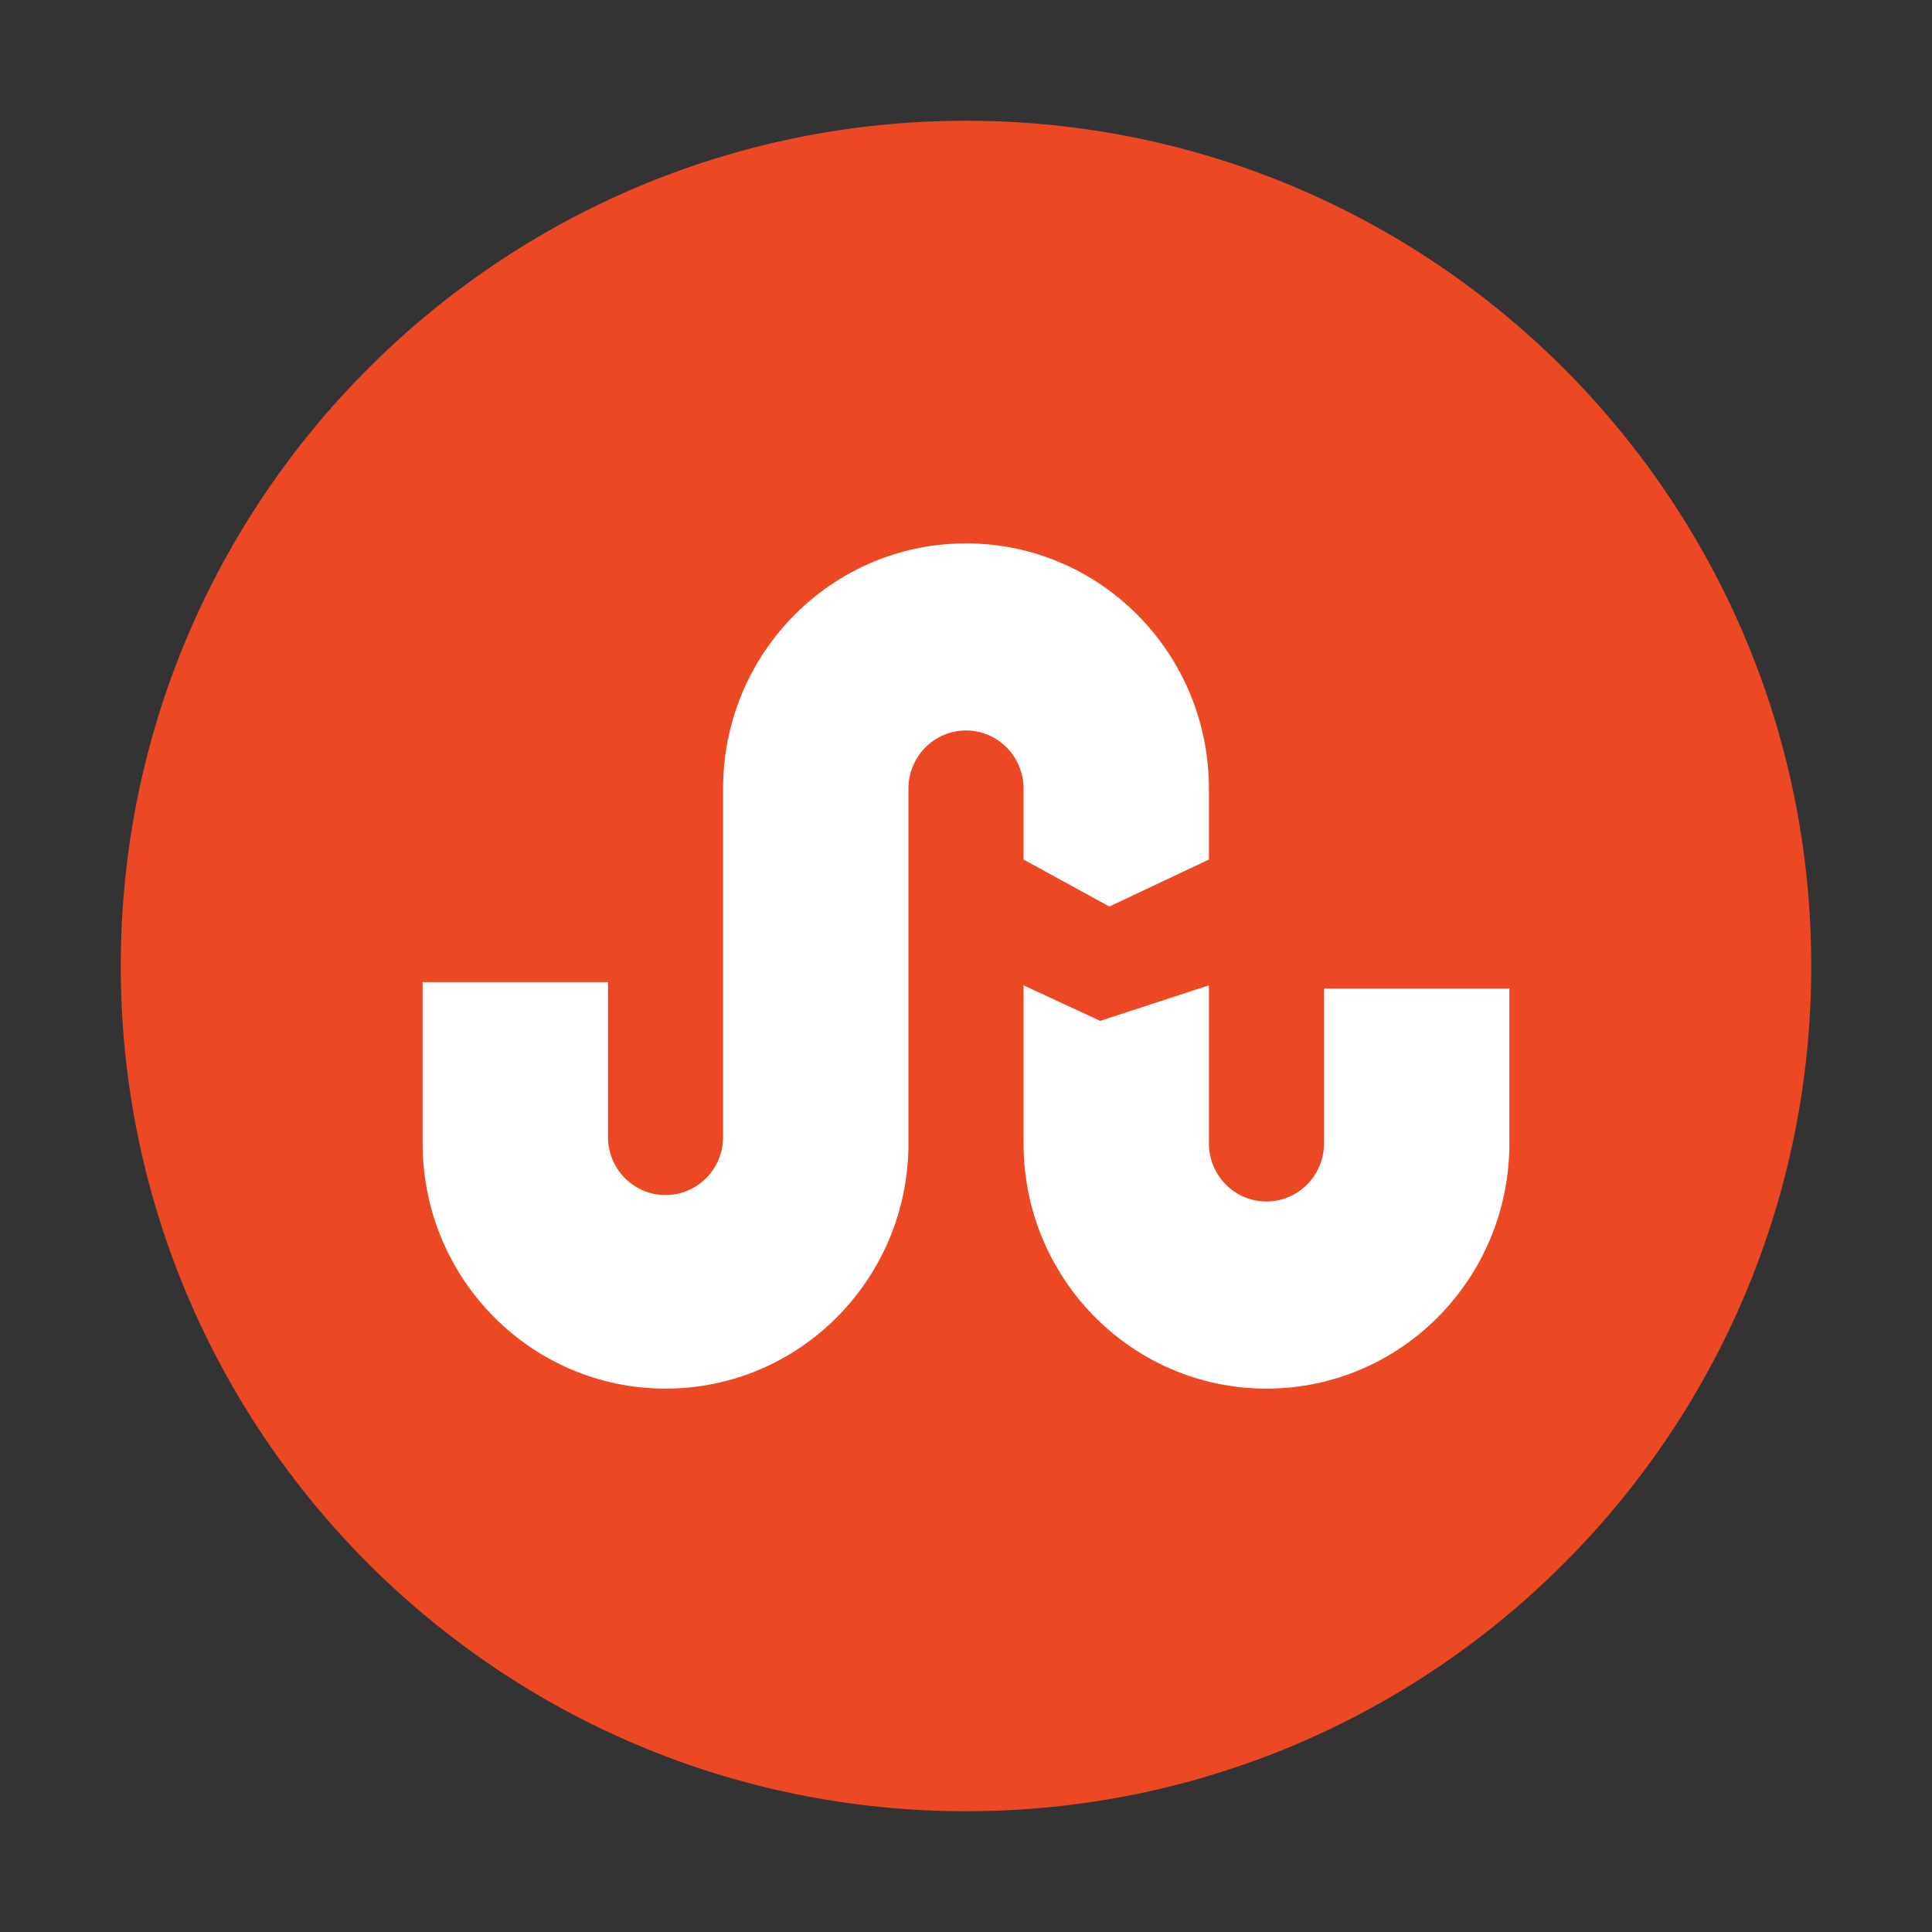
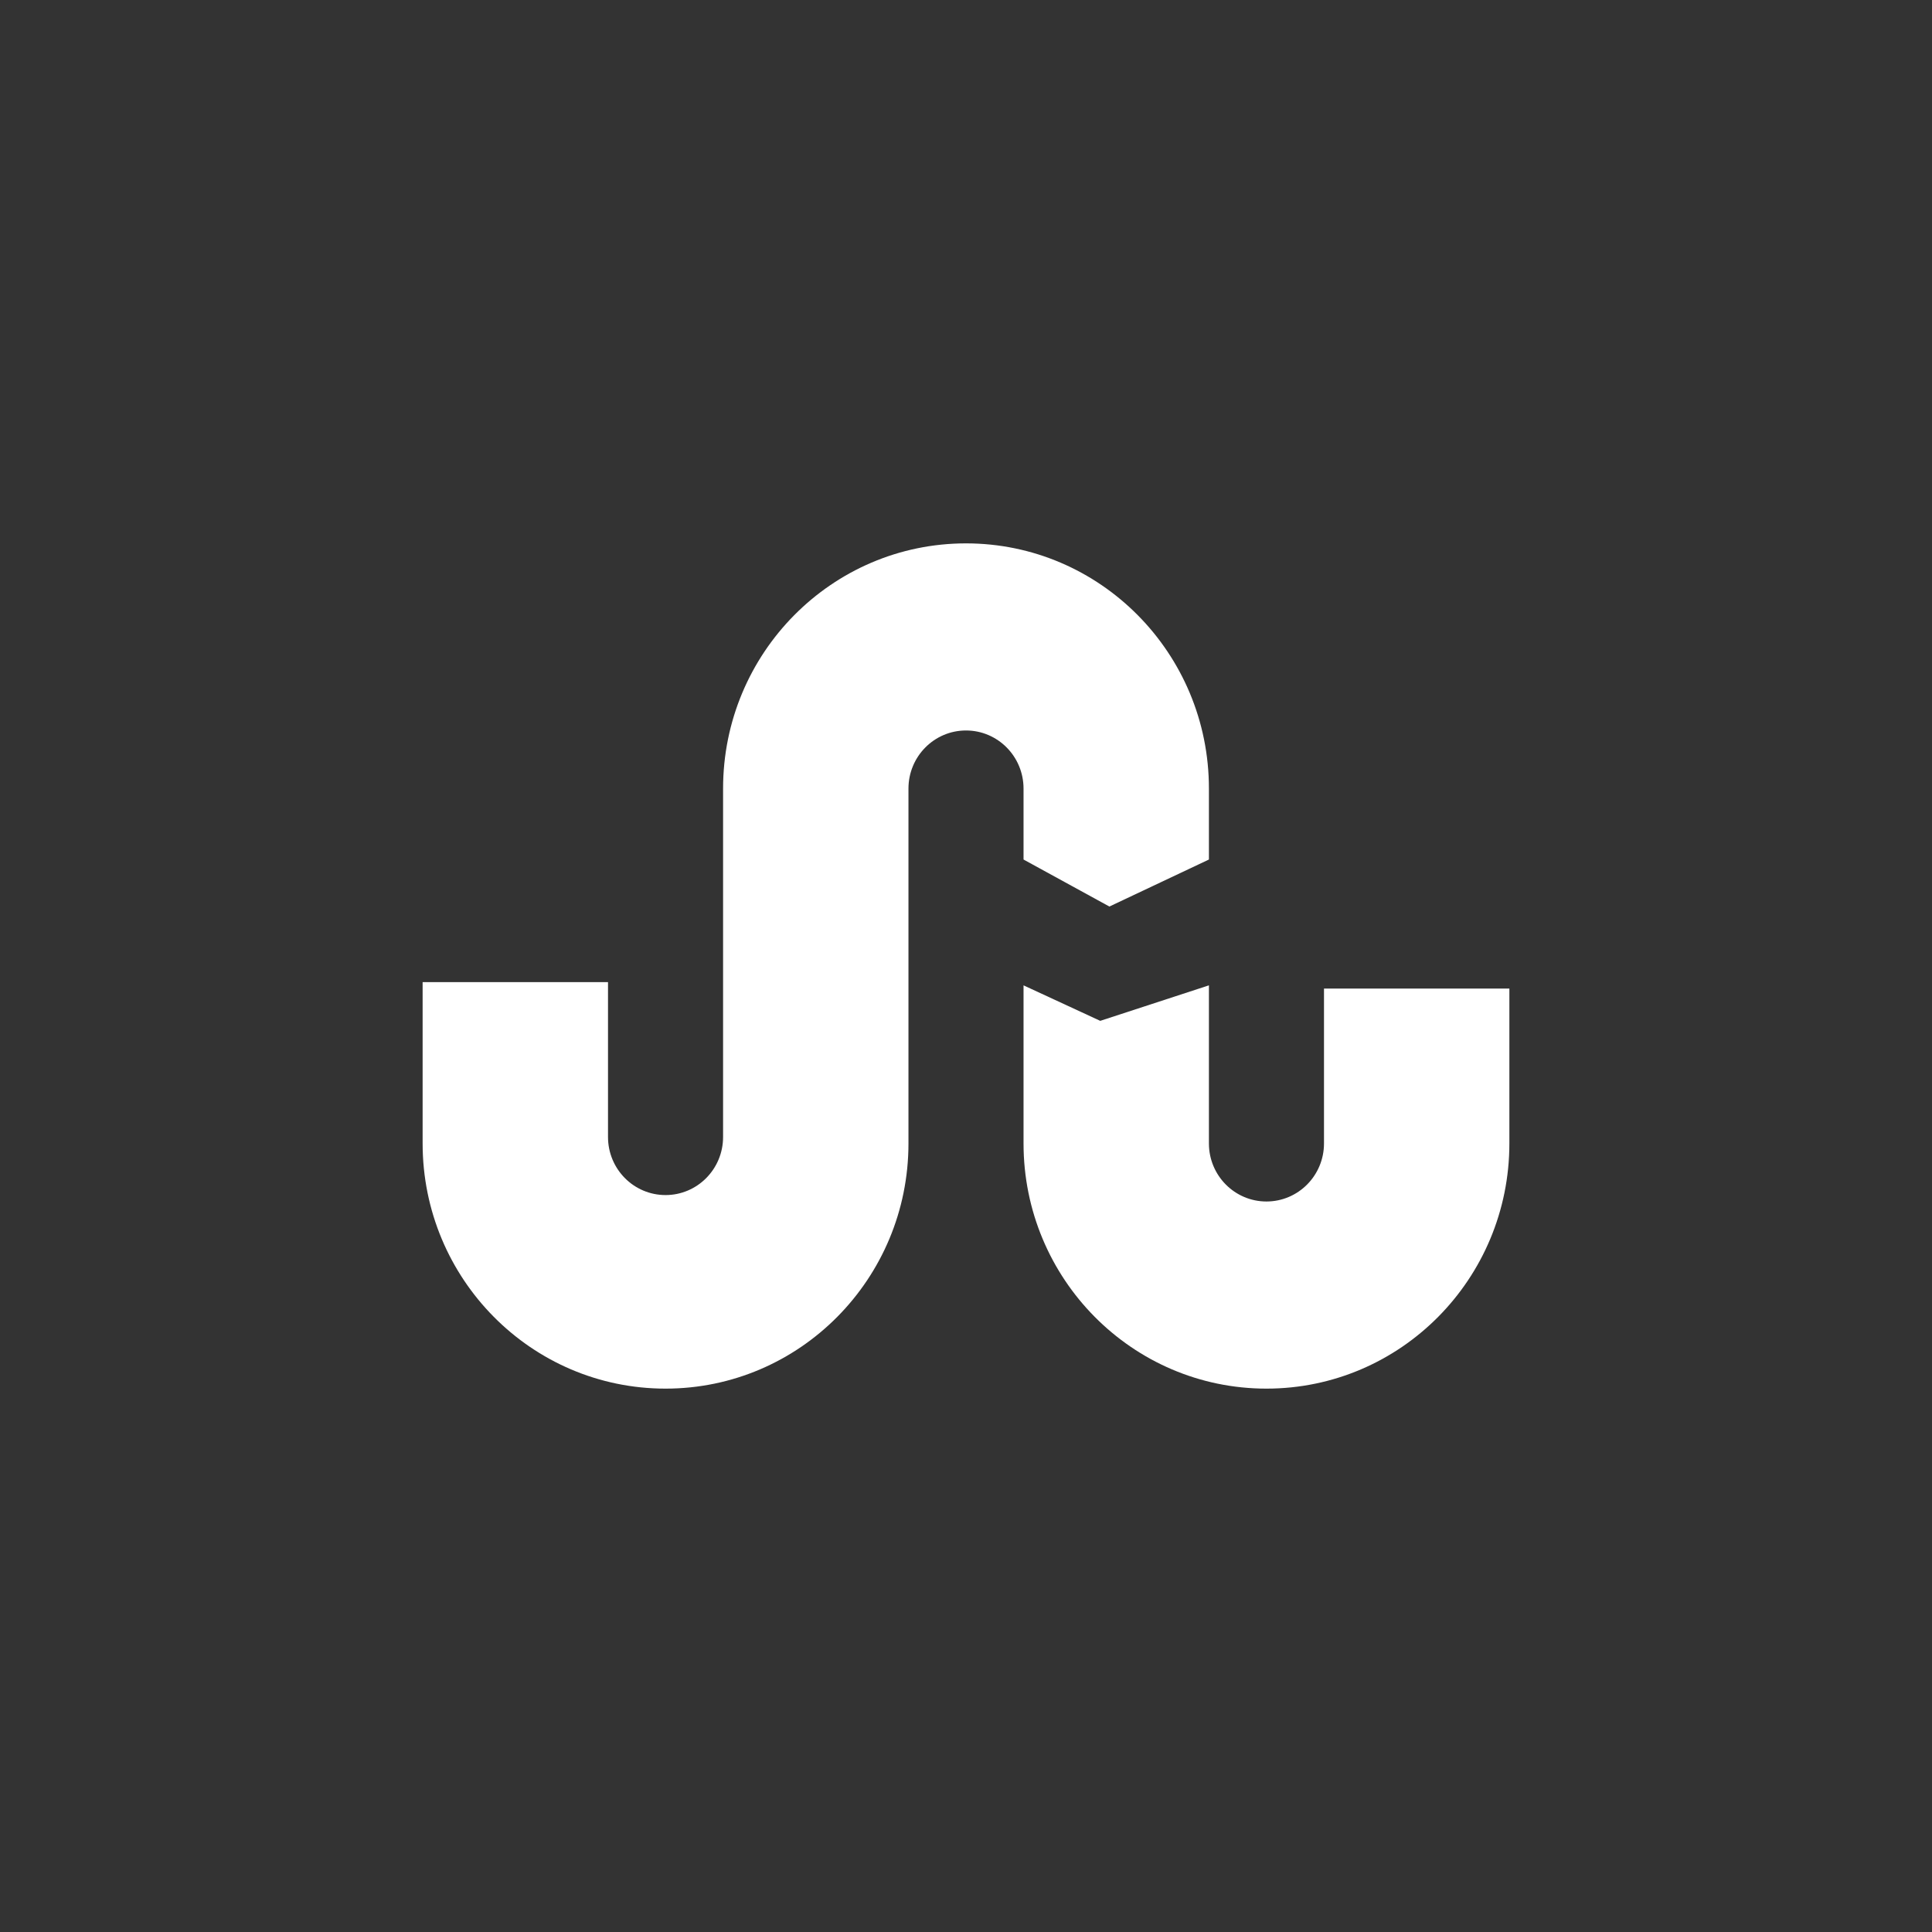
<svg xmlns="http://www.w3.org/2000/svg" width="64" height="64" viewBox="0 0 64 64" fill="none">
  <rect x="0" y="0" width="64" height="64" fill="#333333" stroke="none" />
-   <path fill-rule="evenodd" clip-rule="evenodd" d="M60 32C60 47.464 47.464 60 32 60C16.536 60 4 47.464 4 32C4 16.536 16.536 4 32 4C47.464 4 60 16.536 60 32V32Z" fill="#EB4823" />
  <path fill-rule="evenodd" clip-rule="evenodd" d="M32 18C27.556 18 23.953 21.636 23.953 26.122V37.664C23.953 38.727 23.1 39.588 22.047 39.588C20.994 39.588 20.141 38.727 20.141 37.664V32.534H14V37.878C14 42.364 17.603 46 22.047 46C26.491 46 30.094 42.364 30.094 37.878V26.122C30.094 25.06 30.947 24.198 32 24.198C33.053 24.198 33.906 25.06 33.906 26.122V28.473L36.75 30.03L40.047 28.473V26.122C40.047 21.636 36.444 18 32 18ZM33.906 32.641V37.878C33.906 42.364 37.509 46 41.953 46C46.397 46 50 42.364 50 37.878V32.748H43.859V37.878C43.859 38.94 43.006 39.801 41.953 39.801C40.9 39.801 40.047 38.94 40.047 37.878V32.641L36.447 33.817L33.906 32.641Z" fill="white" />
</svg>